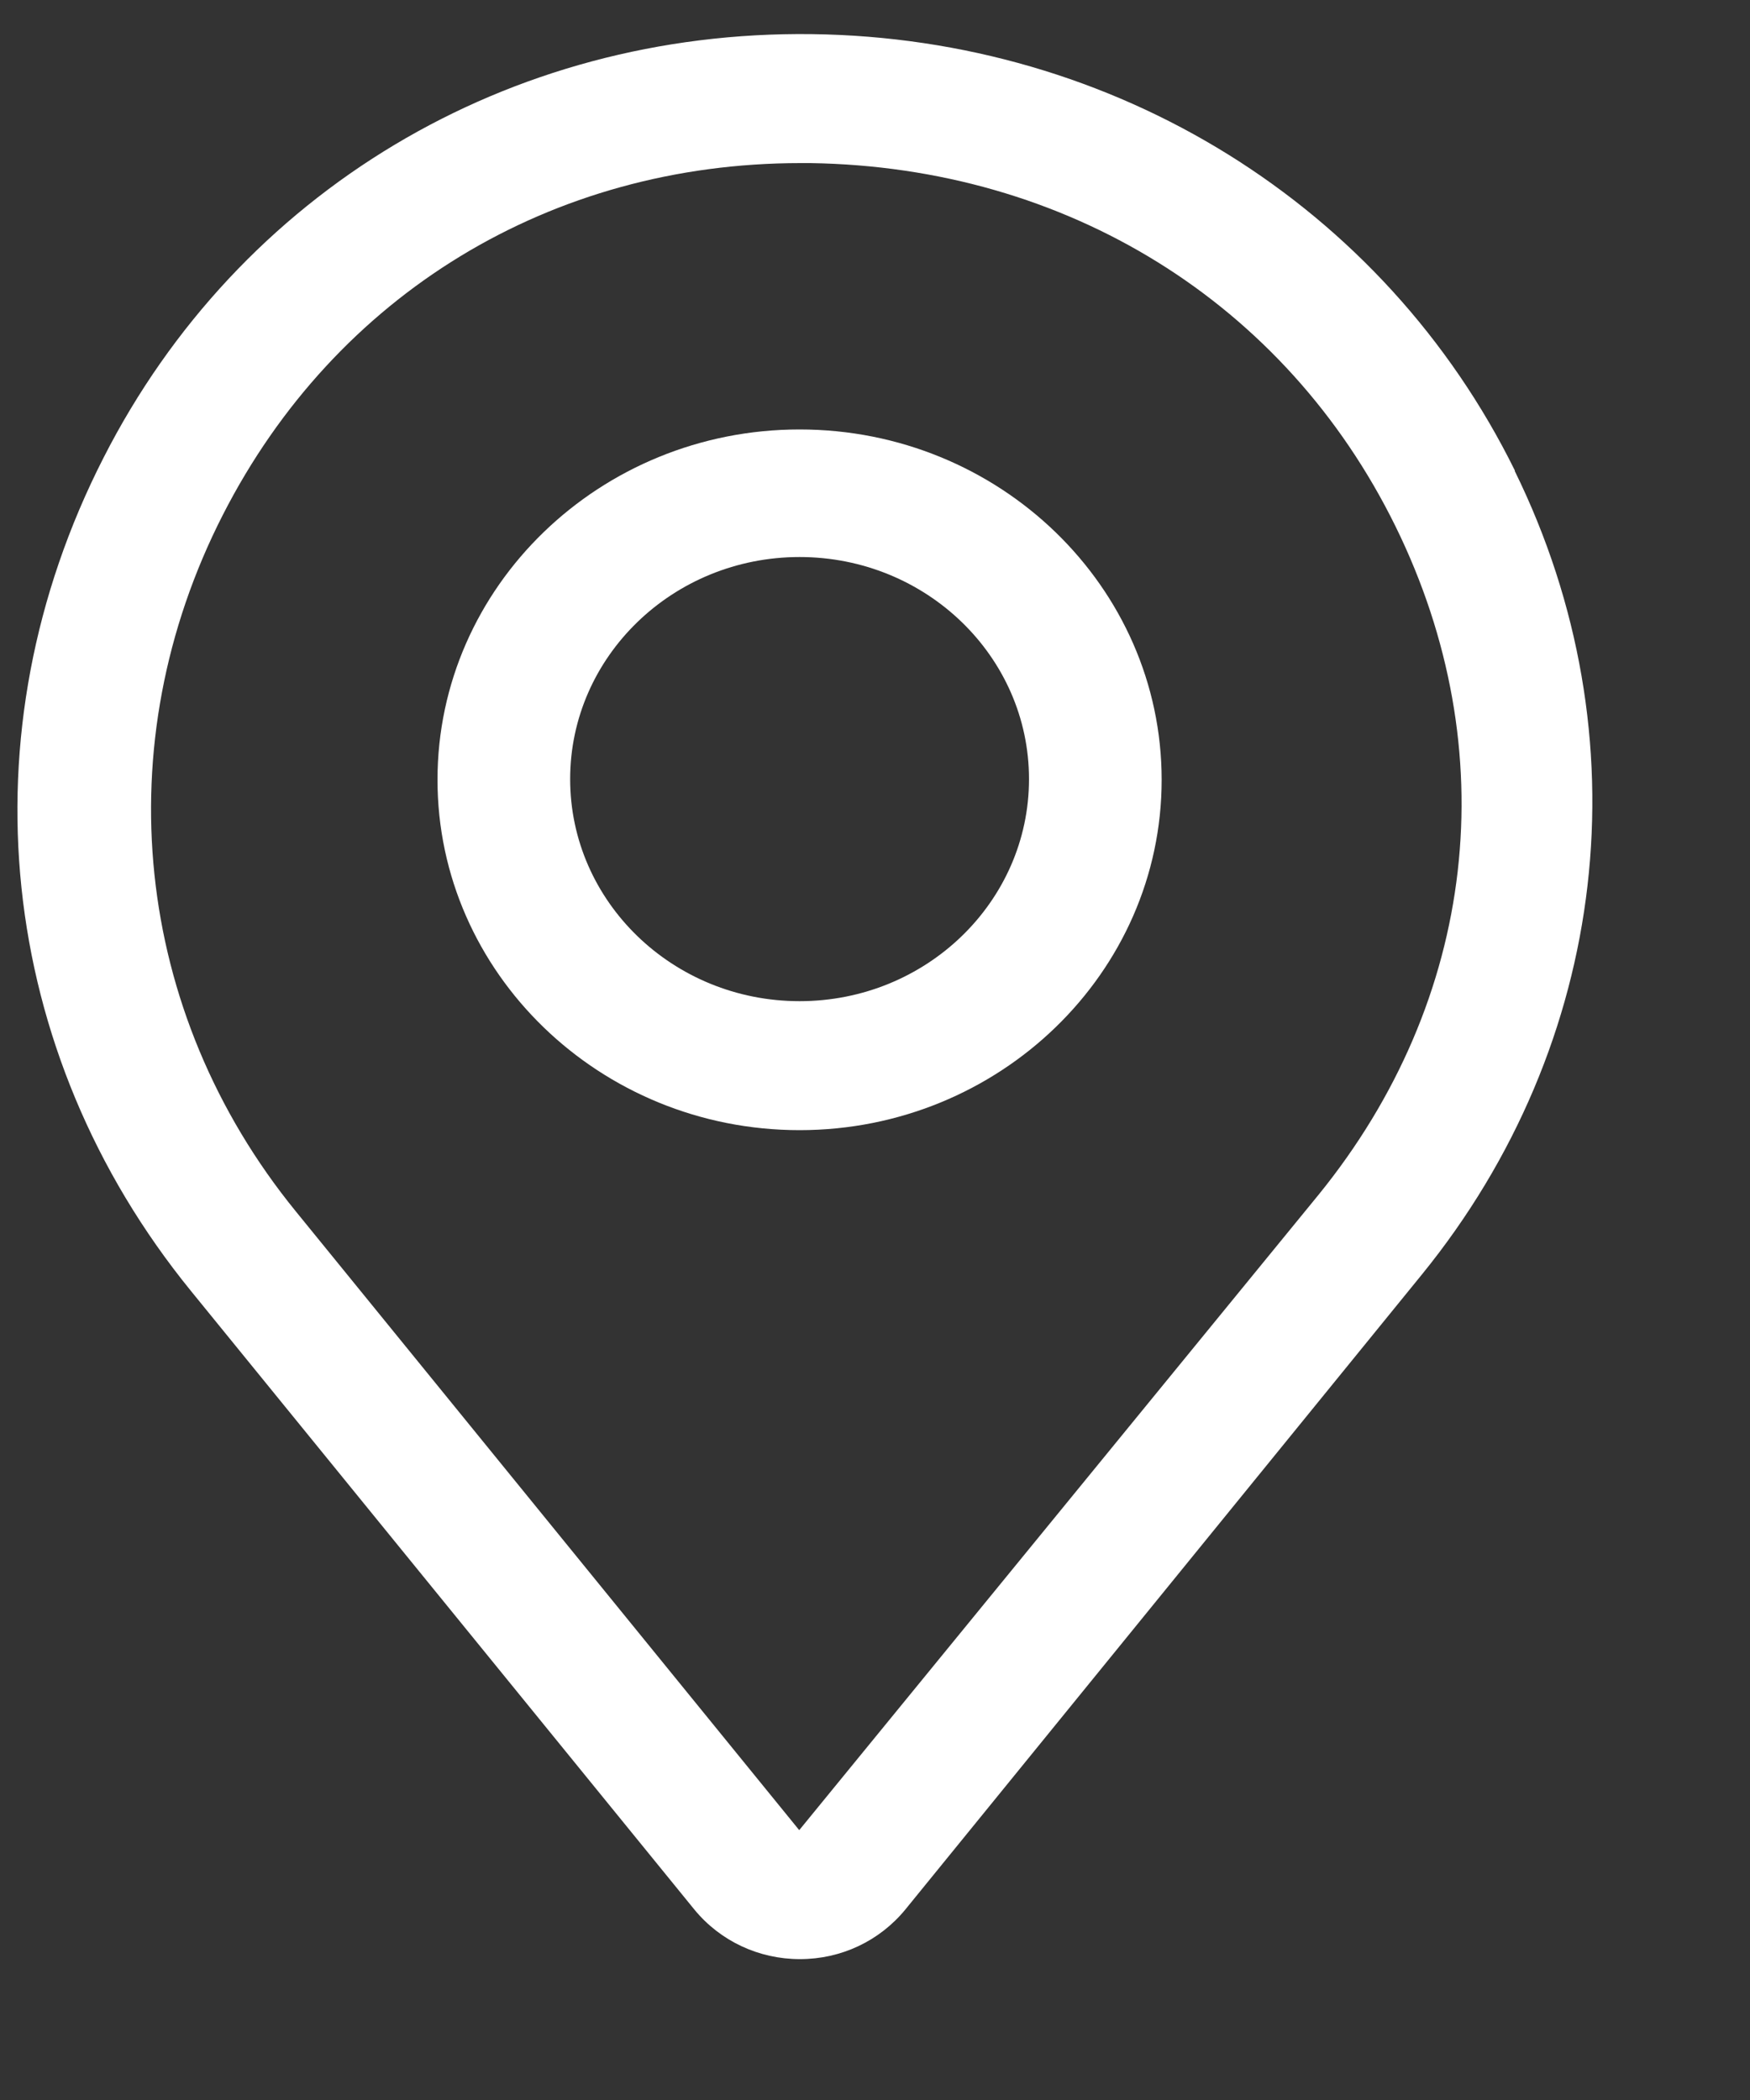
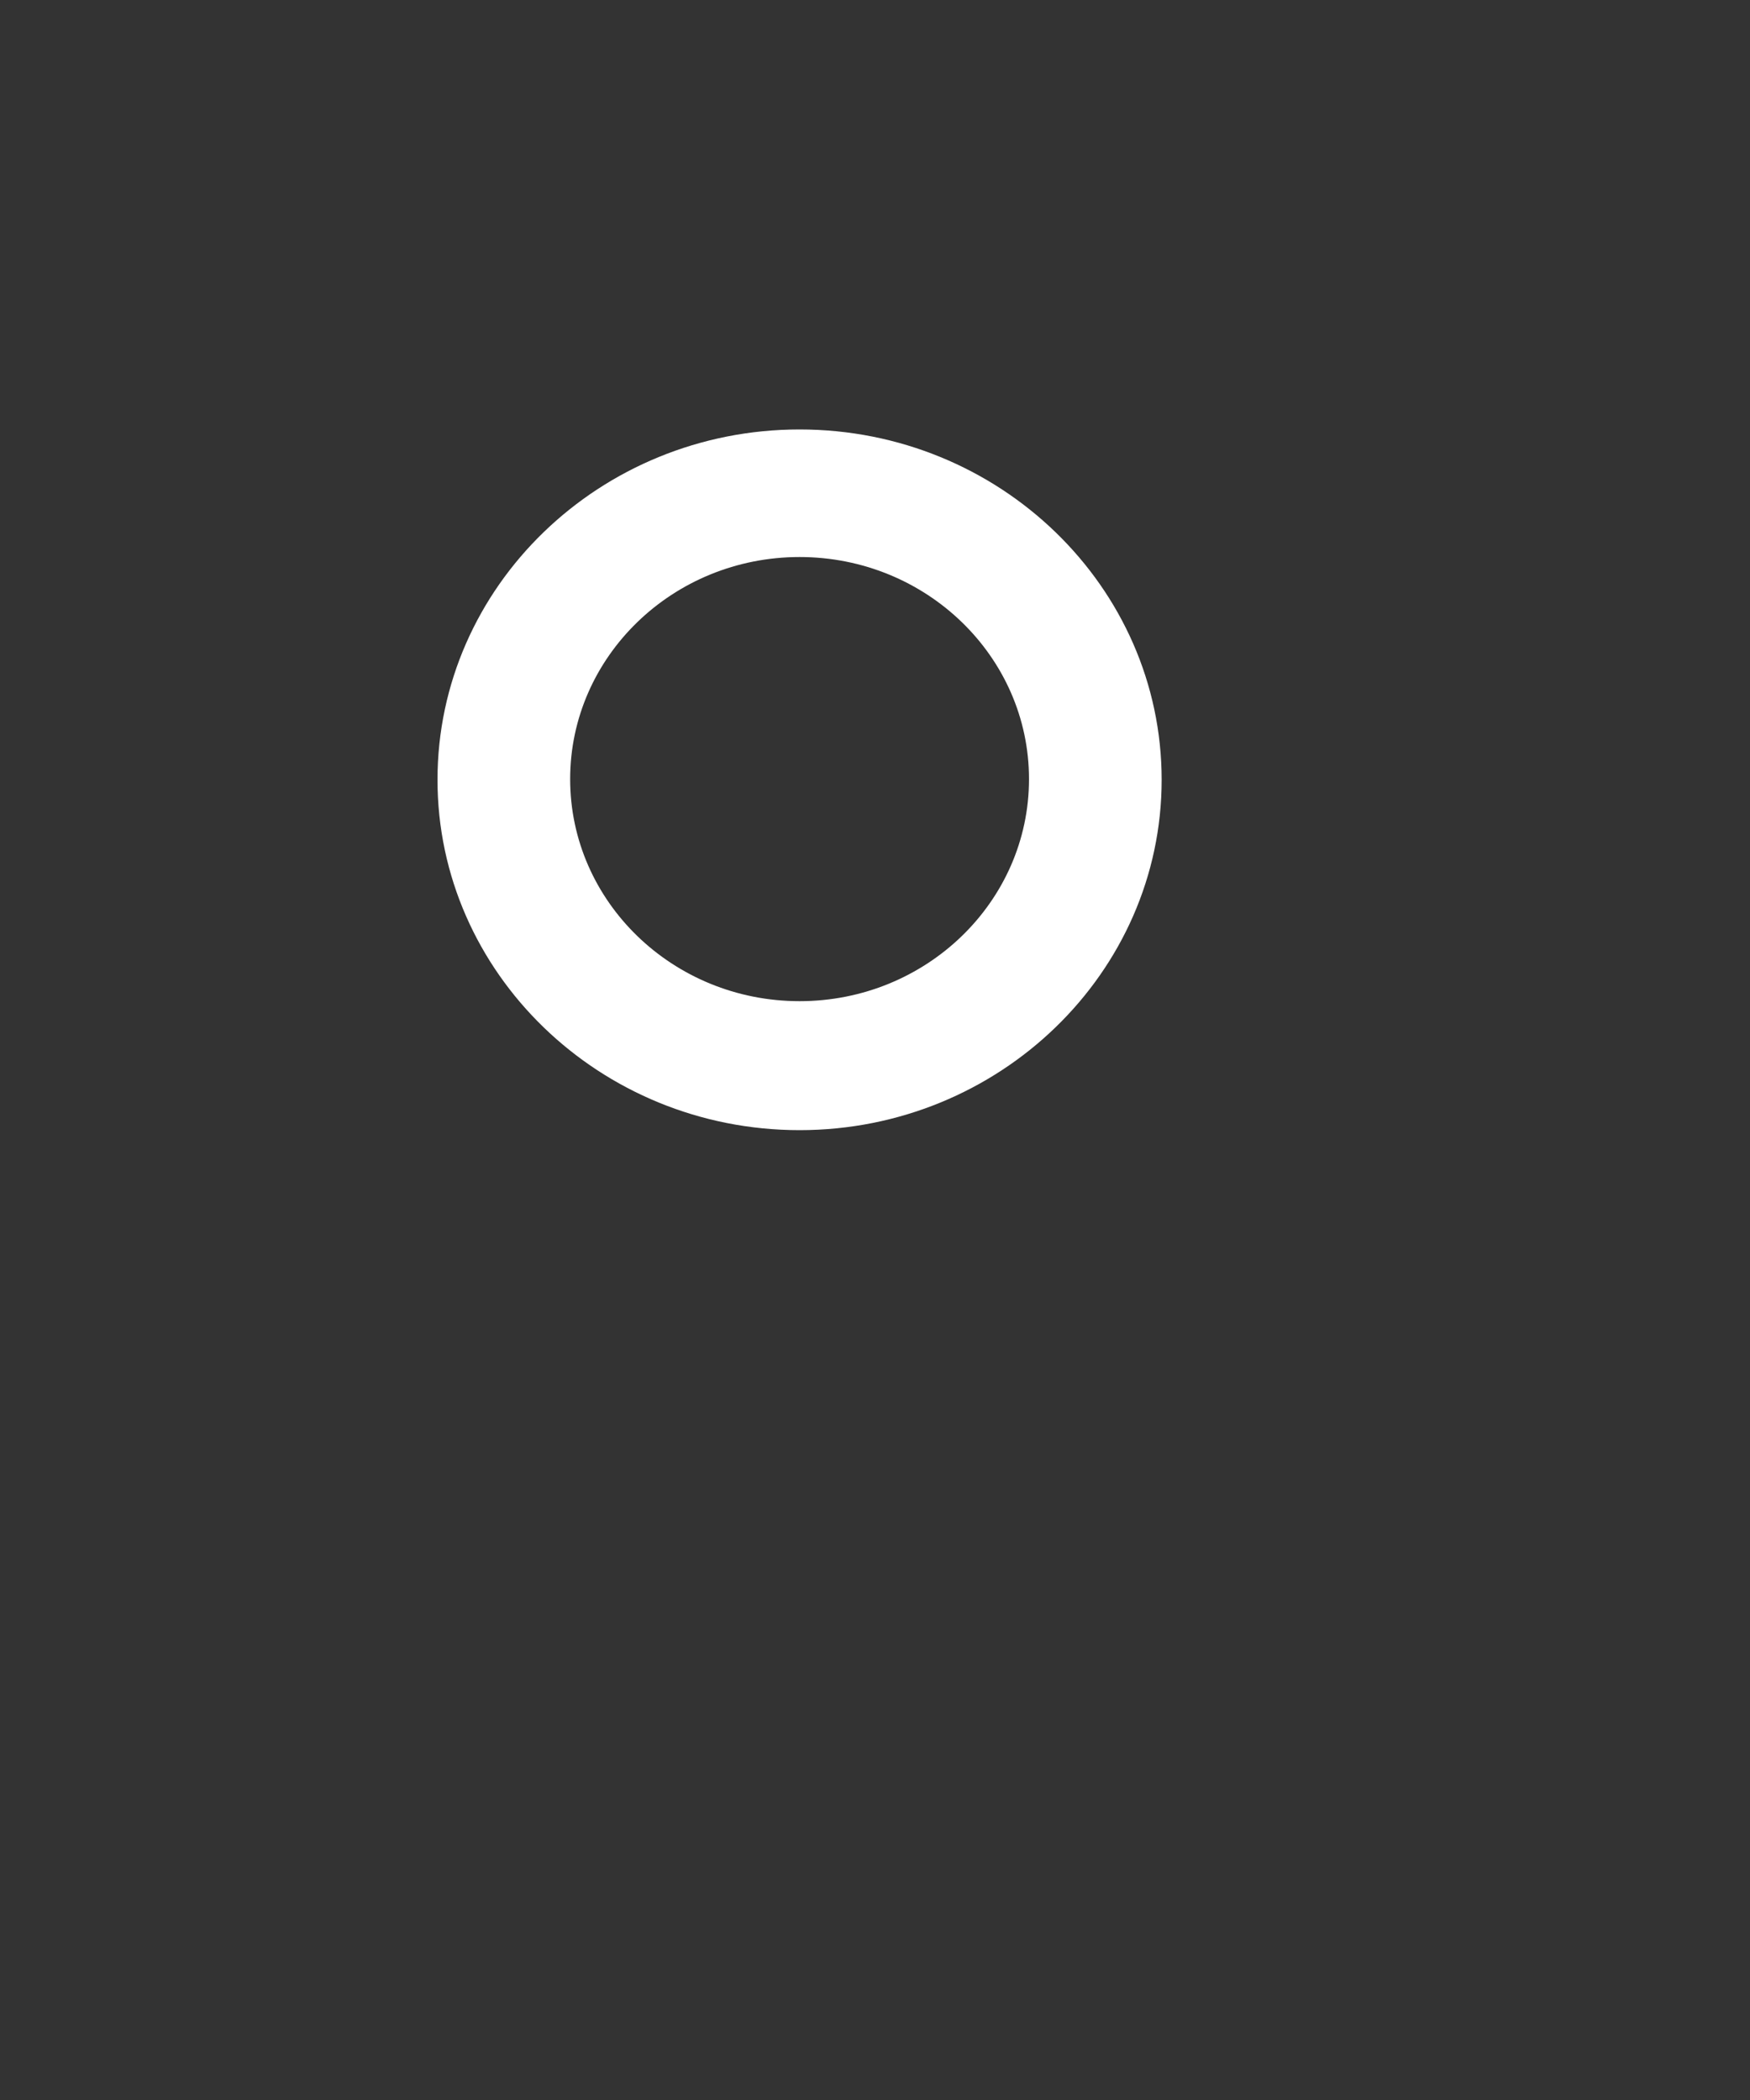
<svg xmlns="http://www.w3.org/2000/svg" width="10" height="12" viewBox="0 0 10 12" fill="none">
  <rect x="0" y="0" width="10" height="12" fill="#333333" stroke="none" />
  <g clip-path="url(#clip0_2155_5868)">
-     <path d="M8.656 2.688C7.909 1.174 6.371 0.217 4.639 0.195C2.903 0.173 1.365 1.097 0.592 2.615C-0.212 4.188 -0.022 6.01 1.092 7.378L3.968 10.912C4.116 11.092 4.336 11.195 4.571 11.195C4.806 11.195 5.025 11.092 5.173 10.912L8.125 7.283C9.198 5.963 9.399 4.206 8.656 2.692V2.688ZM7.534 6.828L4.567 10.458L1.691 6.923C0.762 5.783 0.603 4.254 1.274 2.941C1.918 1.68 3.15 0.932 4.574 0.932H4.631C6.094 0.954 7.345 1.728 7.974 3.007C8.603 4.287 8.44 5.713 7.534 6.828Z" fill="white" />
    <path d="M4.569 2.454C3.428 2.454 2.5 3.352 2.5 4.456C2.5 5.559 3.428 6.458 4.569 6.458C5.71 6.458 6.638 5.559 6.638 4.456C6.638 3.352 5.71 2.454 4.569 2.454ZM4.569 5.721C3.845 5.721 3.258 5.152 3.258 4.452C3.258 3.752 3.845 3.183 4.569 3.183C5.293 3.183 5.88 3.752 5.88 4.452C5.88 5.152 5.293 5.721 4.569 5.721Z" fill="white" />
  </g>
  <defs>
    <clipPath id="clip0_2155_5868">
      <rect width="9" height="11" fill="white" transform="translate(0.098 0.195)" />
    </clipPath>
  </defs>
</svg>